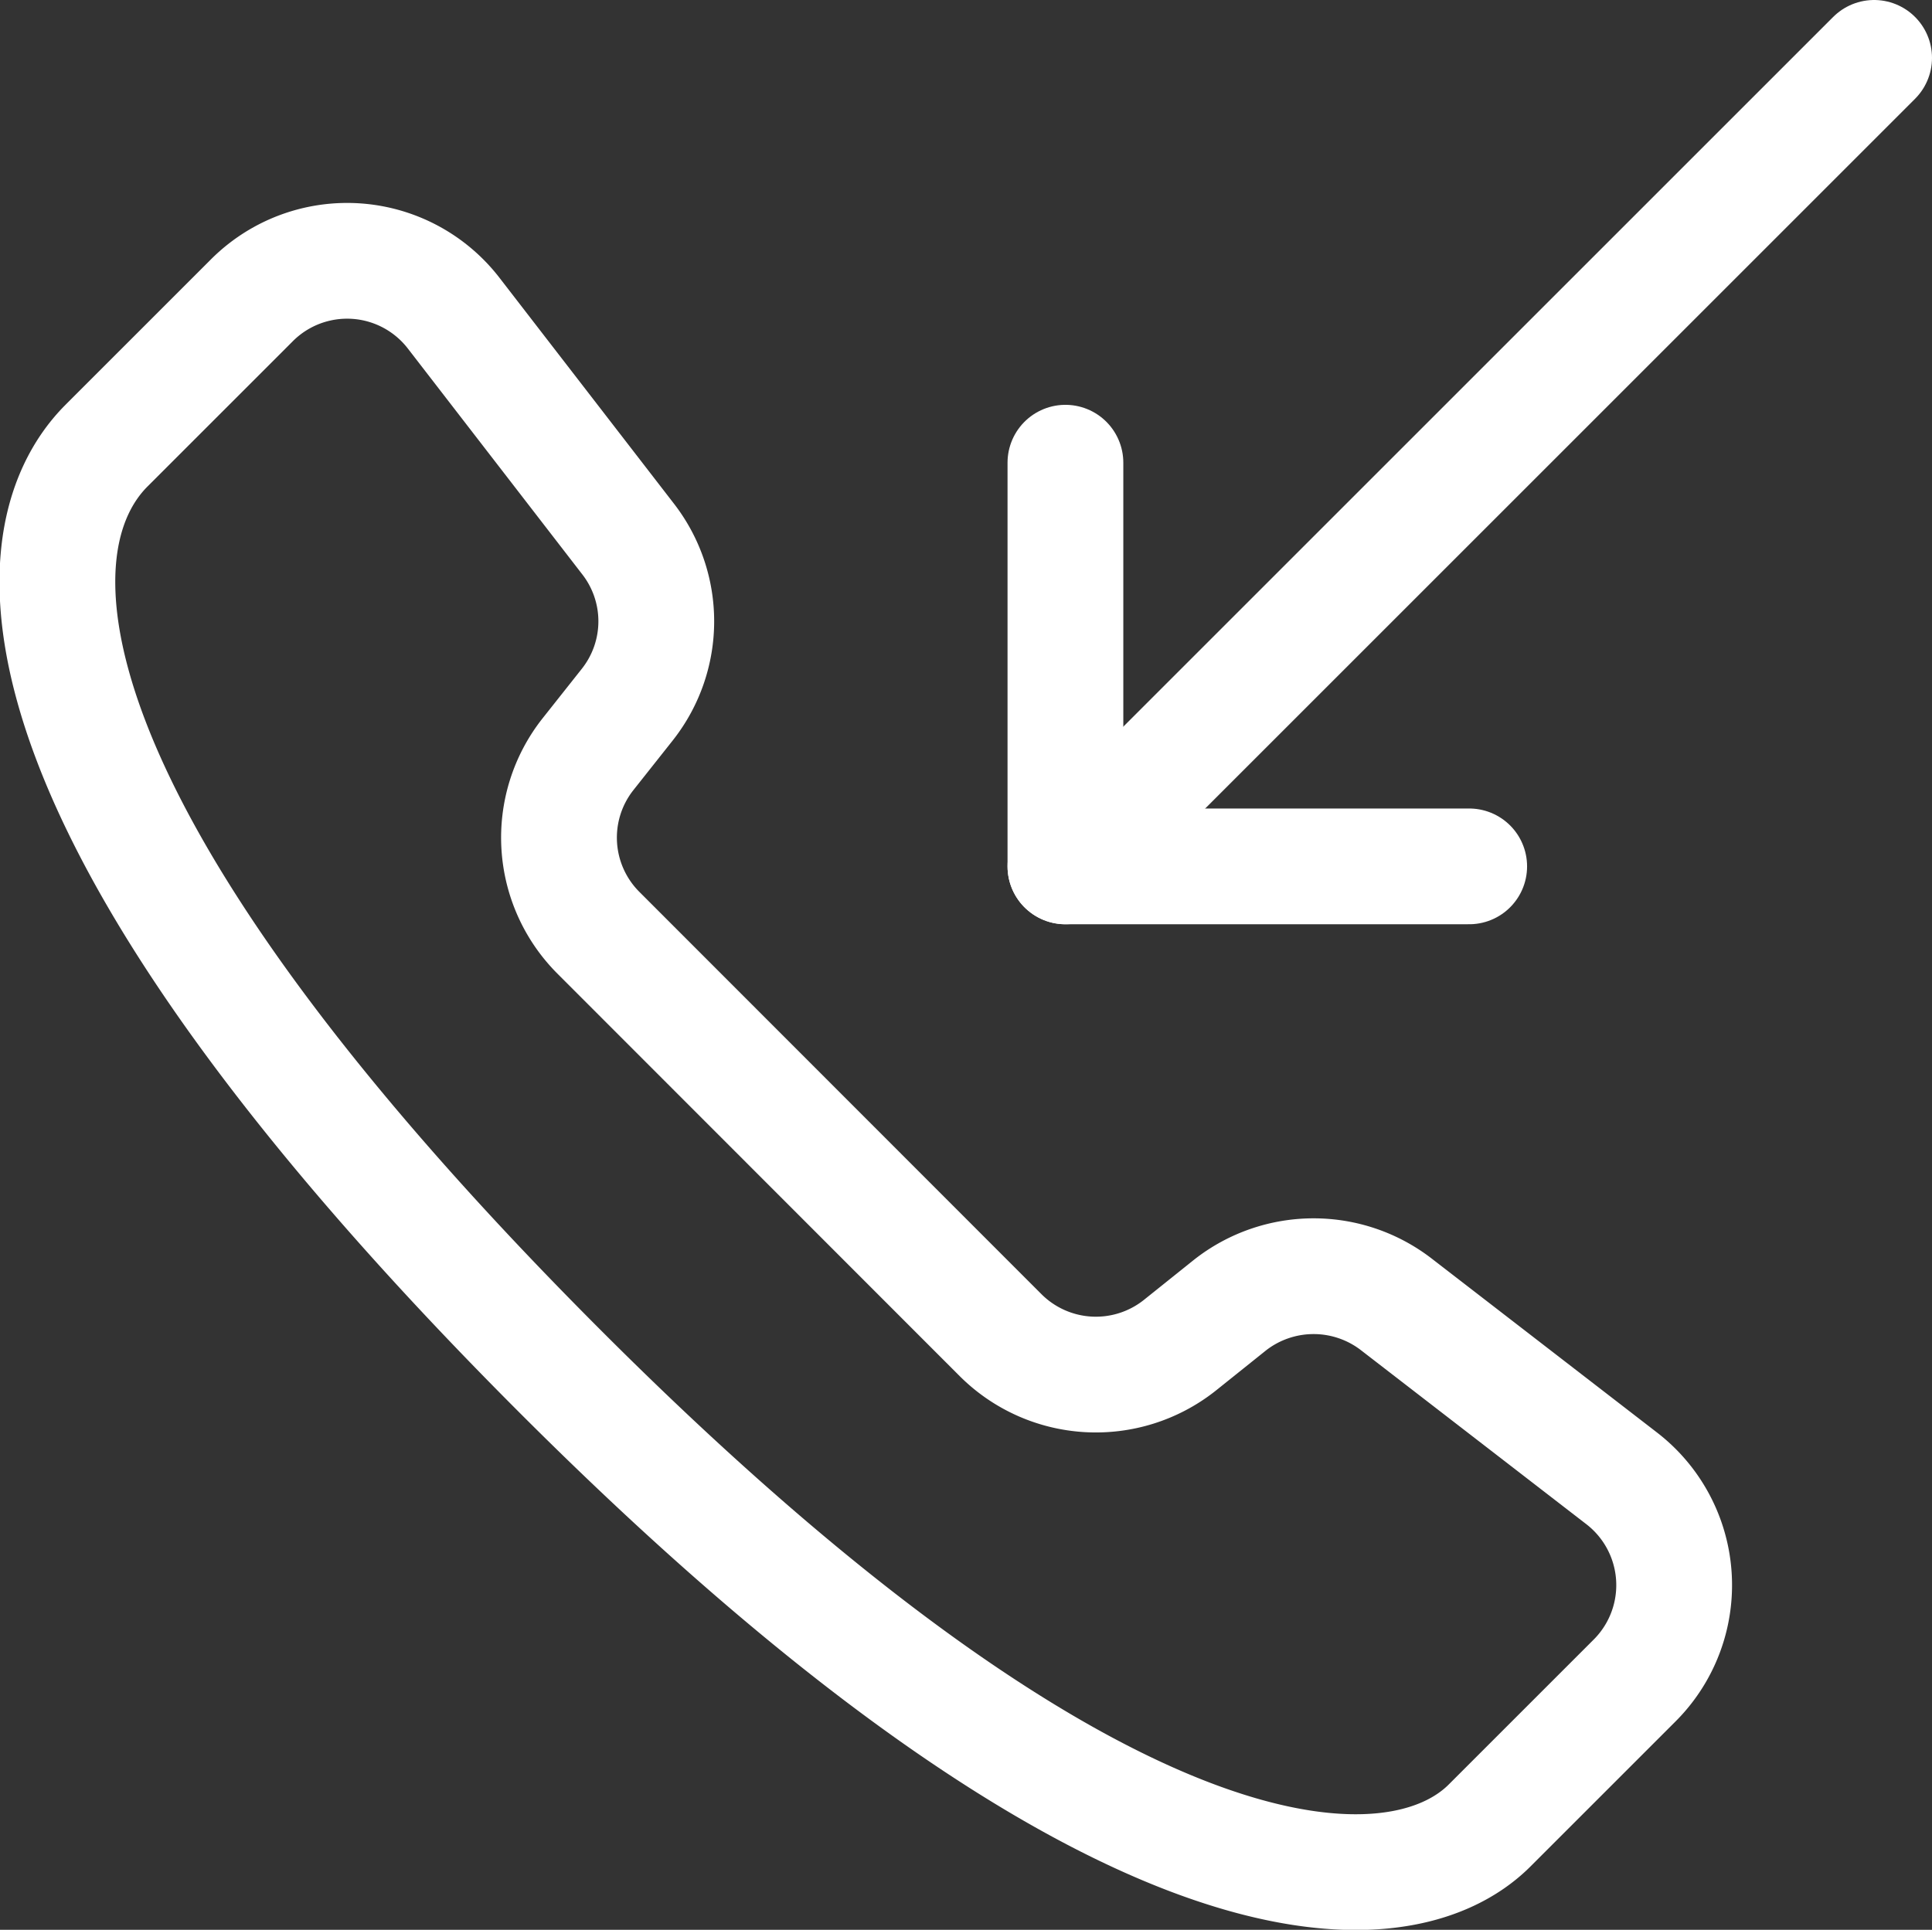
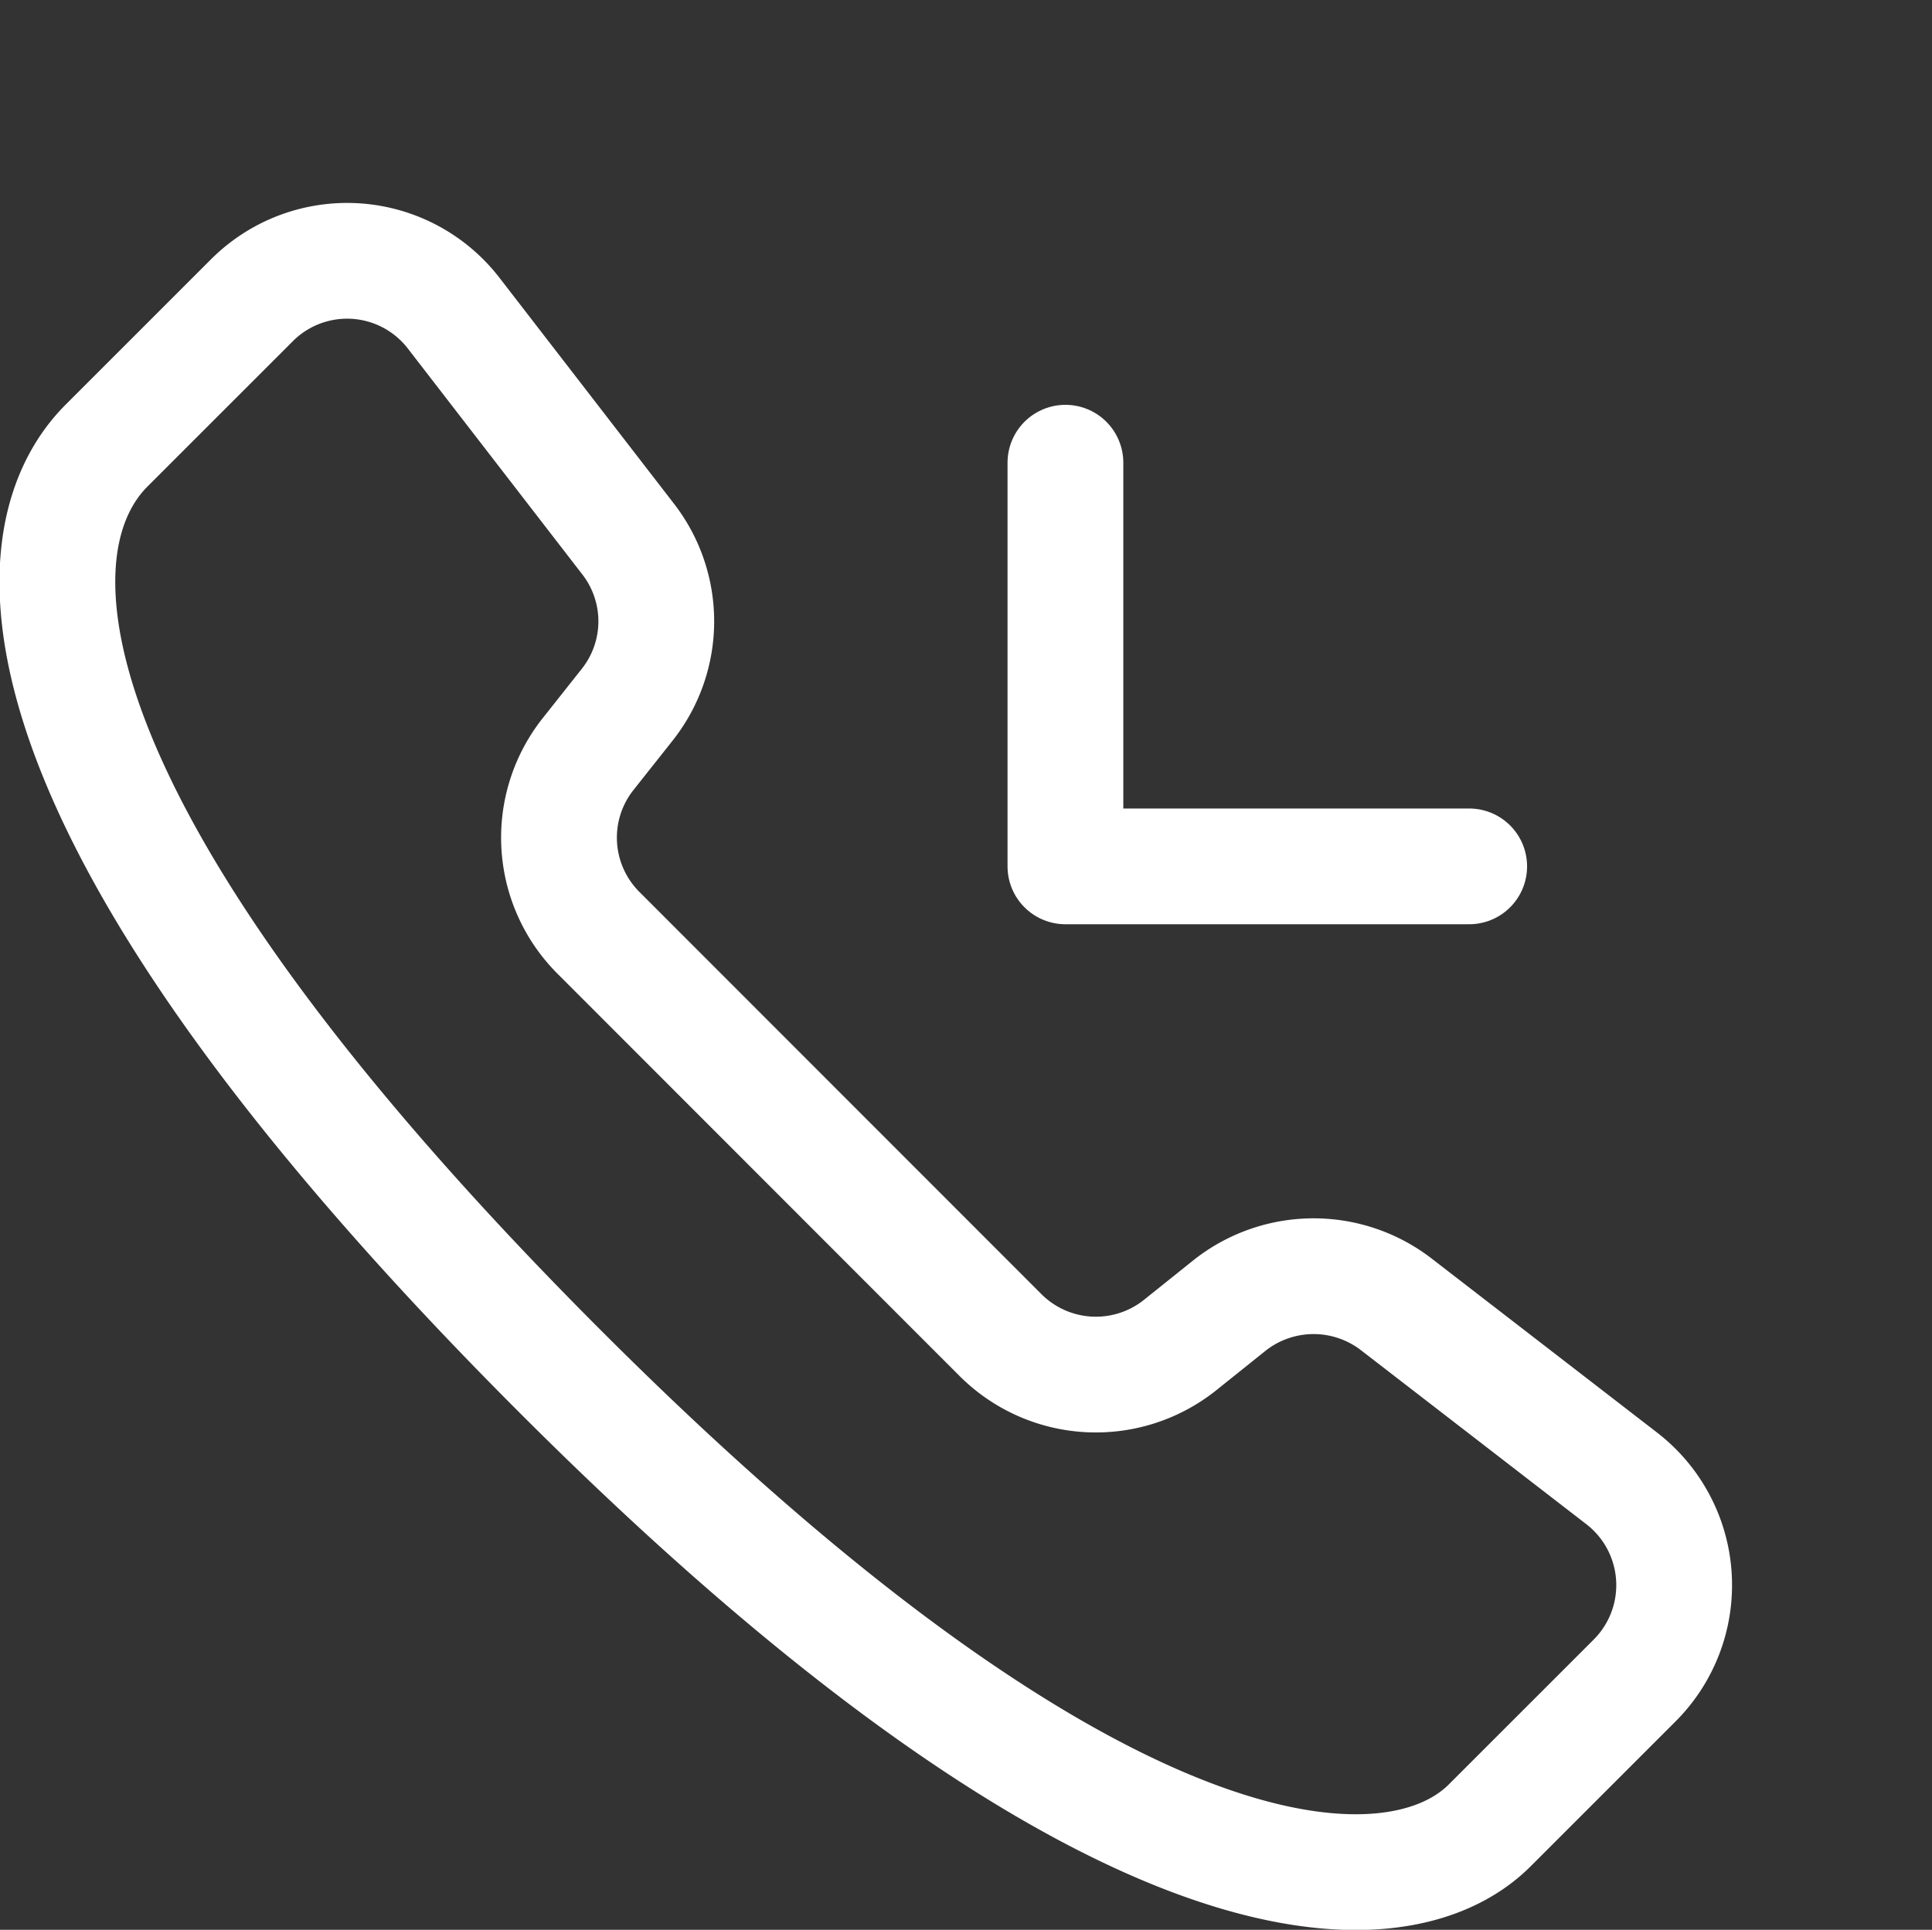
<svg xmlns="http://www.w3.org/2000/svg" viewBox="0 0 66.75 66.69">
  <rect x="0" y="0" width="66.75" height="66.69" fill="#333333" stroke="none" />
  <defs>
    <style>.cls-1{fill:none;stroke:#fff;stroke-linecap:round;stroke-linejoin:round;stroke-width:4px;}</style>
  </defs>
  <title>Asset 30</title>
  <g id="Layer_2" data-name="Layer 2">
    <g id="Layer_1-2" data-name="Layer 1">
      <path class="cls-1" d="M51.46,63.09l5-5a4.66,4.66,0,0,0-.43-7l-7.77-6a4.68,4.68,0,0,0-5.75,0L40.75,46.5a4.66,4.66,0,0,1-6.18-.36L20.68,32.24a4.65,4.65,0,0,1-.37-6.17l1.37-1.73a4.64,4.64,0,0,0,0-5.74l-6-7.77a4.65,4.65,0,0,0-7-.43l-5,5C.31,18.78.32,28.36,19.39,47.43S48.31,66.23,51.46,63.09Z" />
-       <line class="cls-1" x1="36.81" y1="29.94" x2="64.75" y2="2" />
      <polyline class="cls-1" points="36.81 15.99 36.81 29.94 50.76 29.94" />
    </g>
  </g>
</svg>